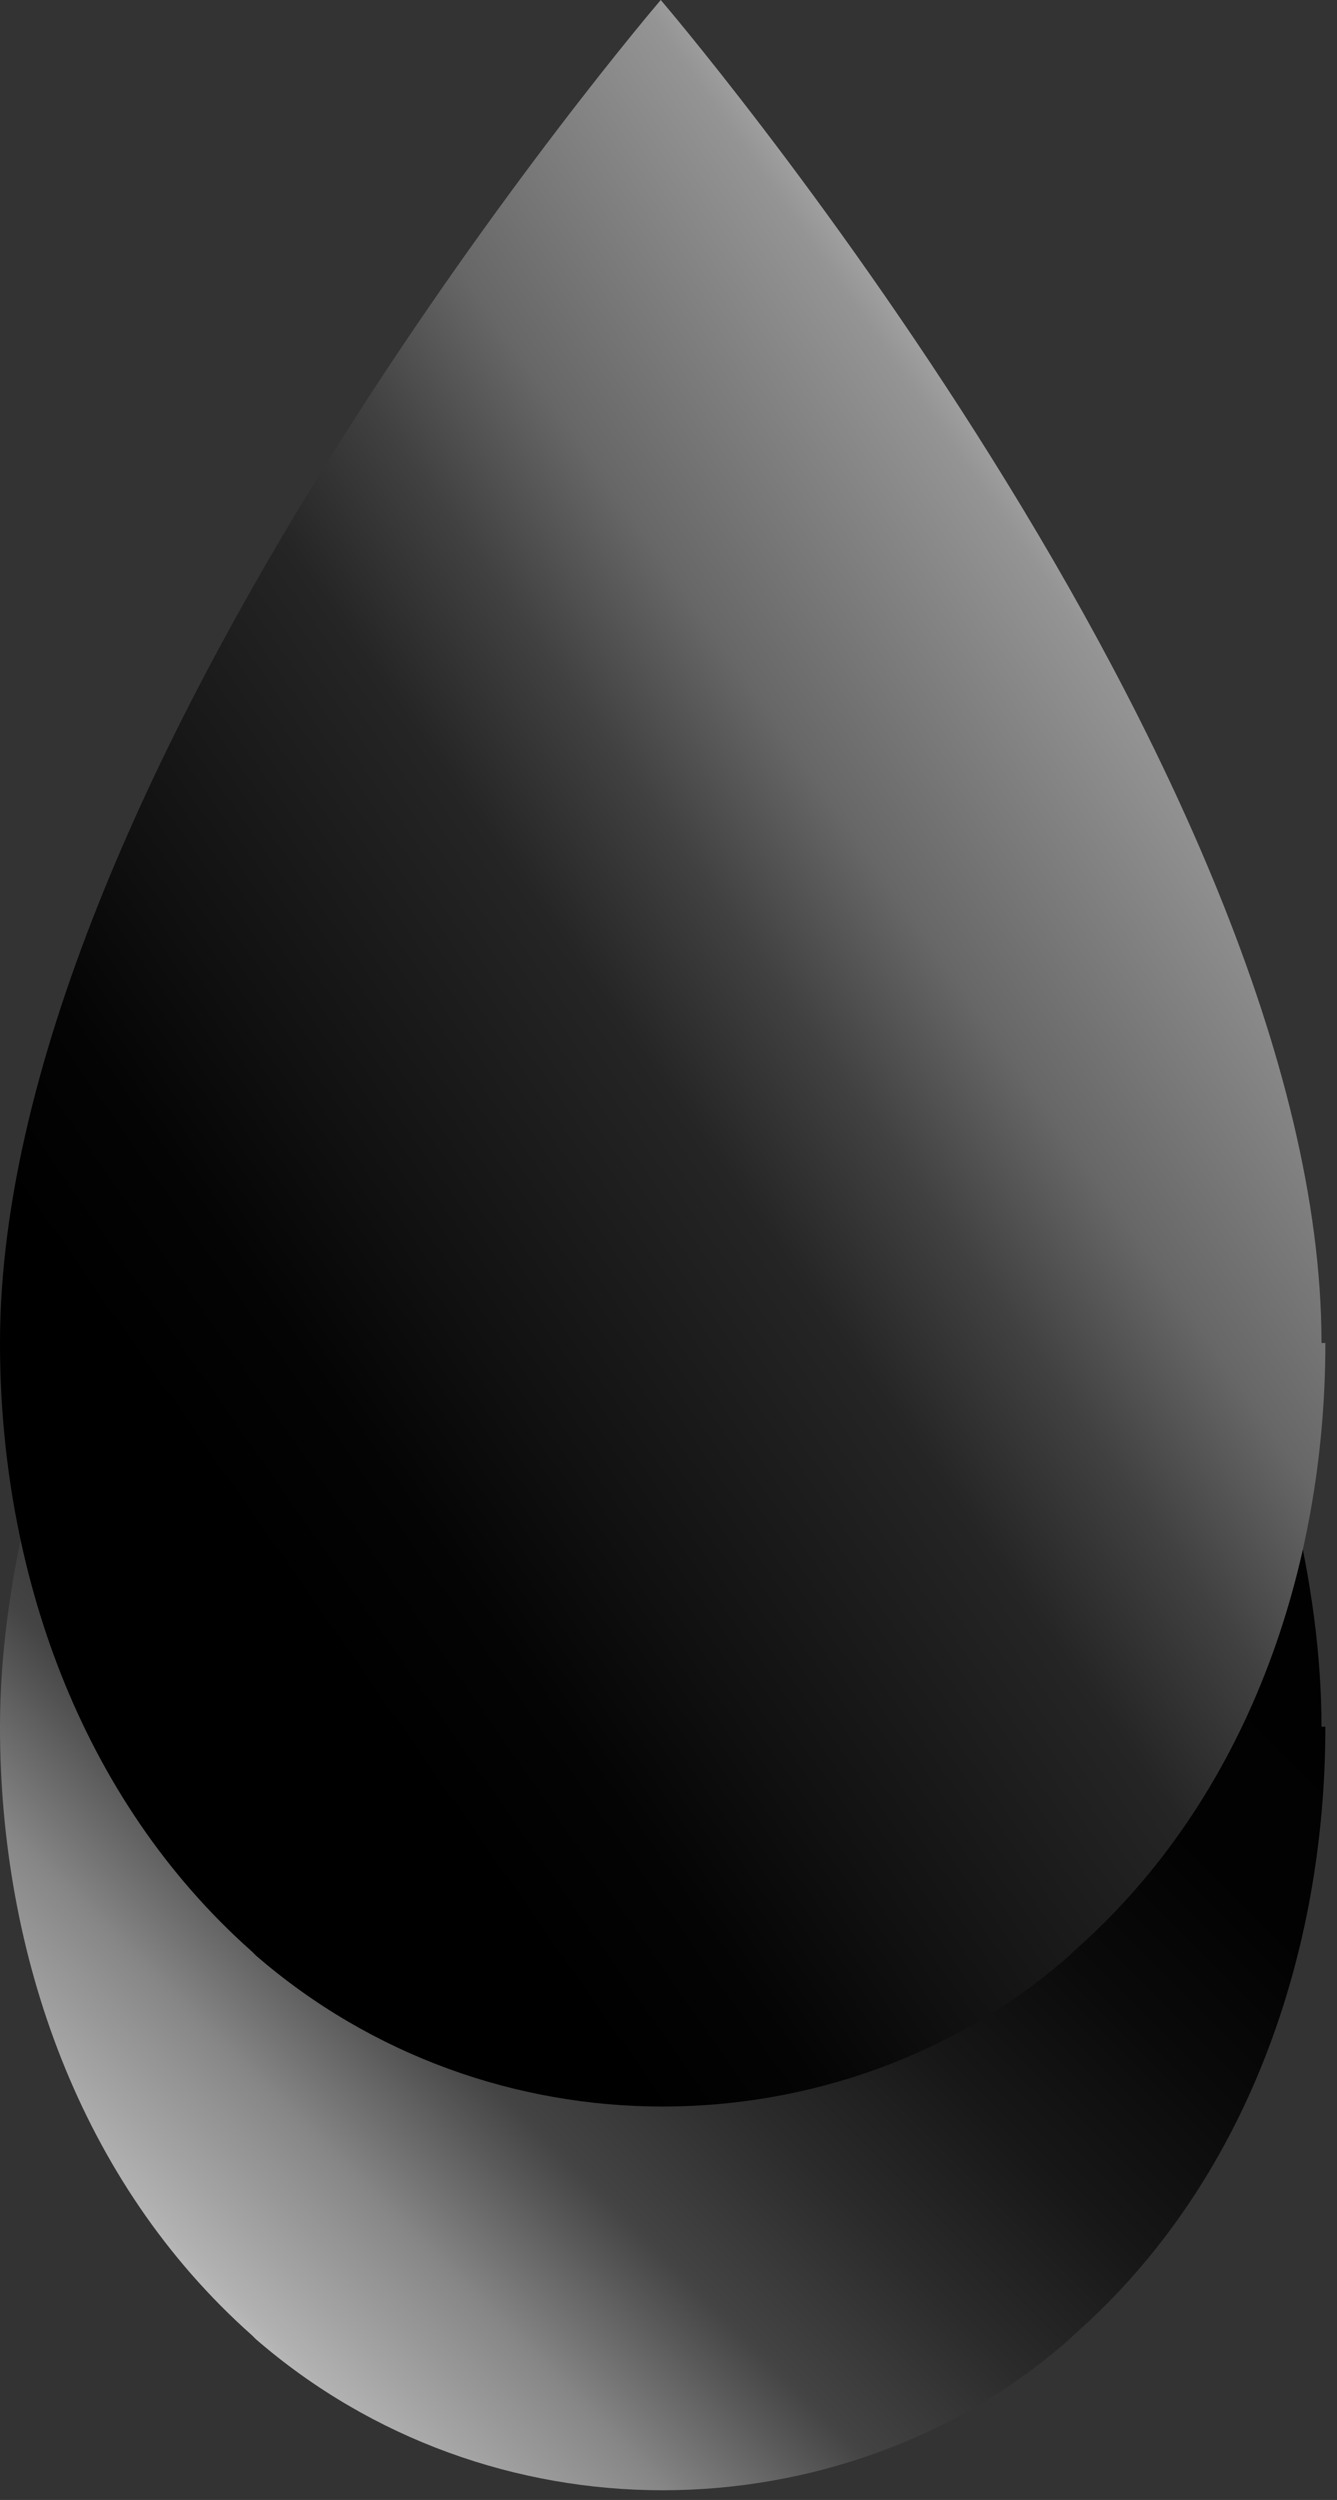
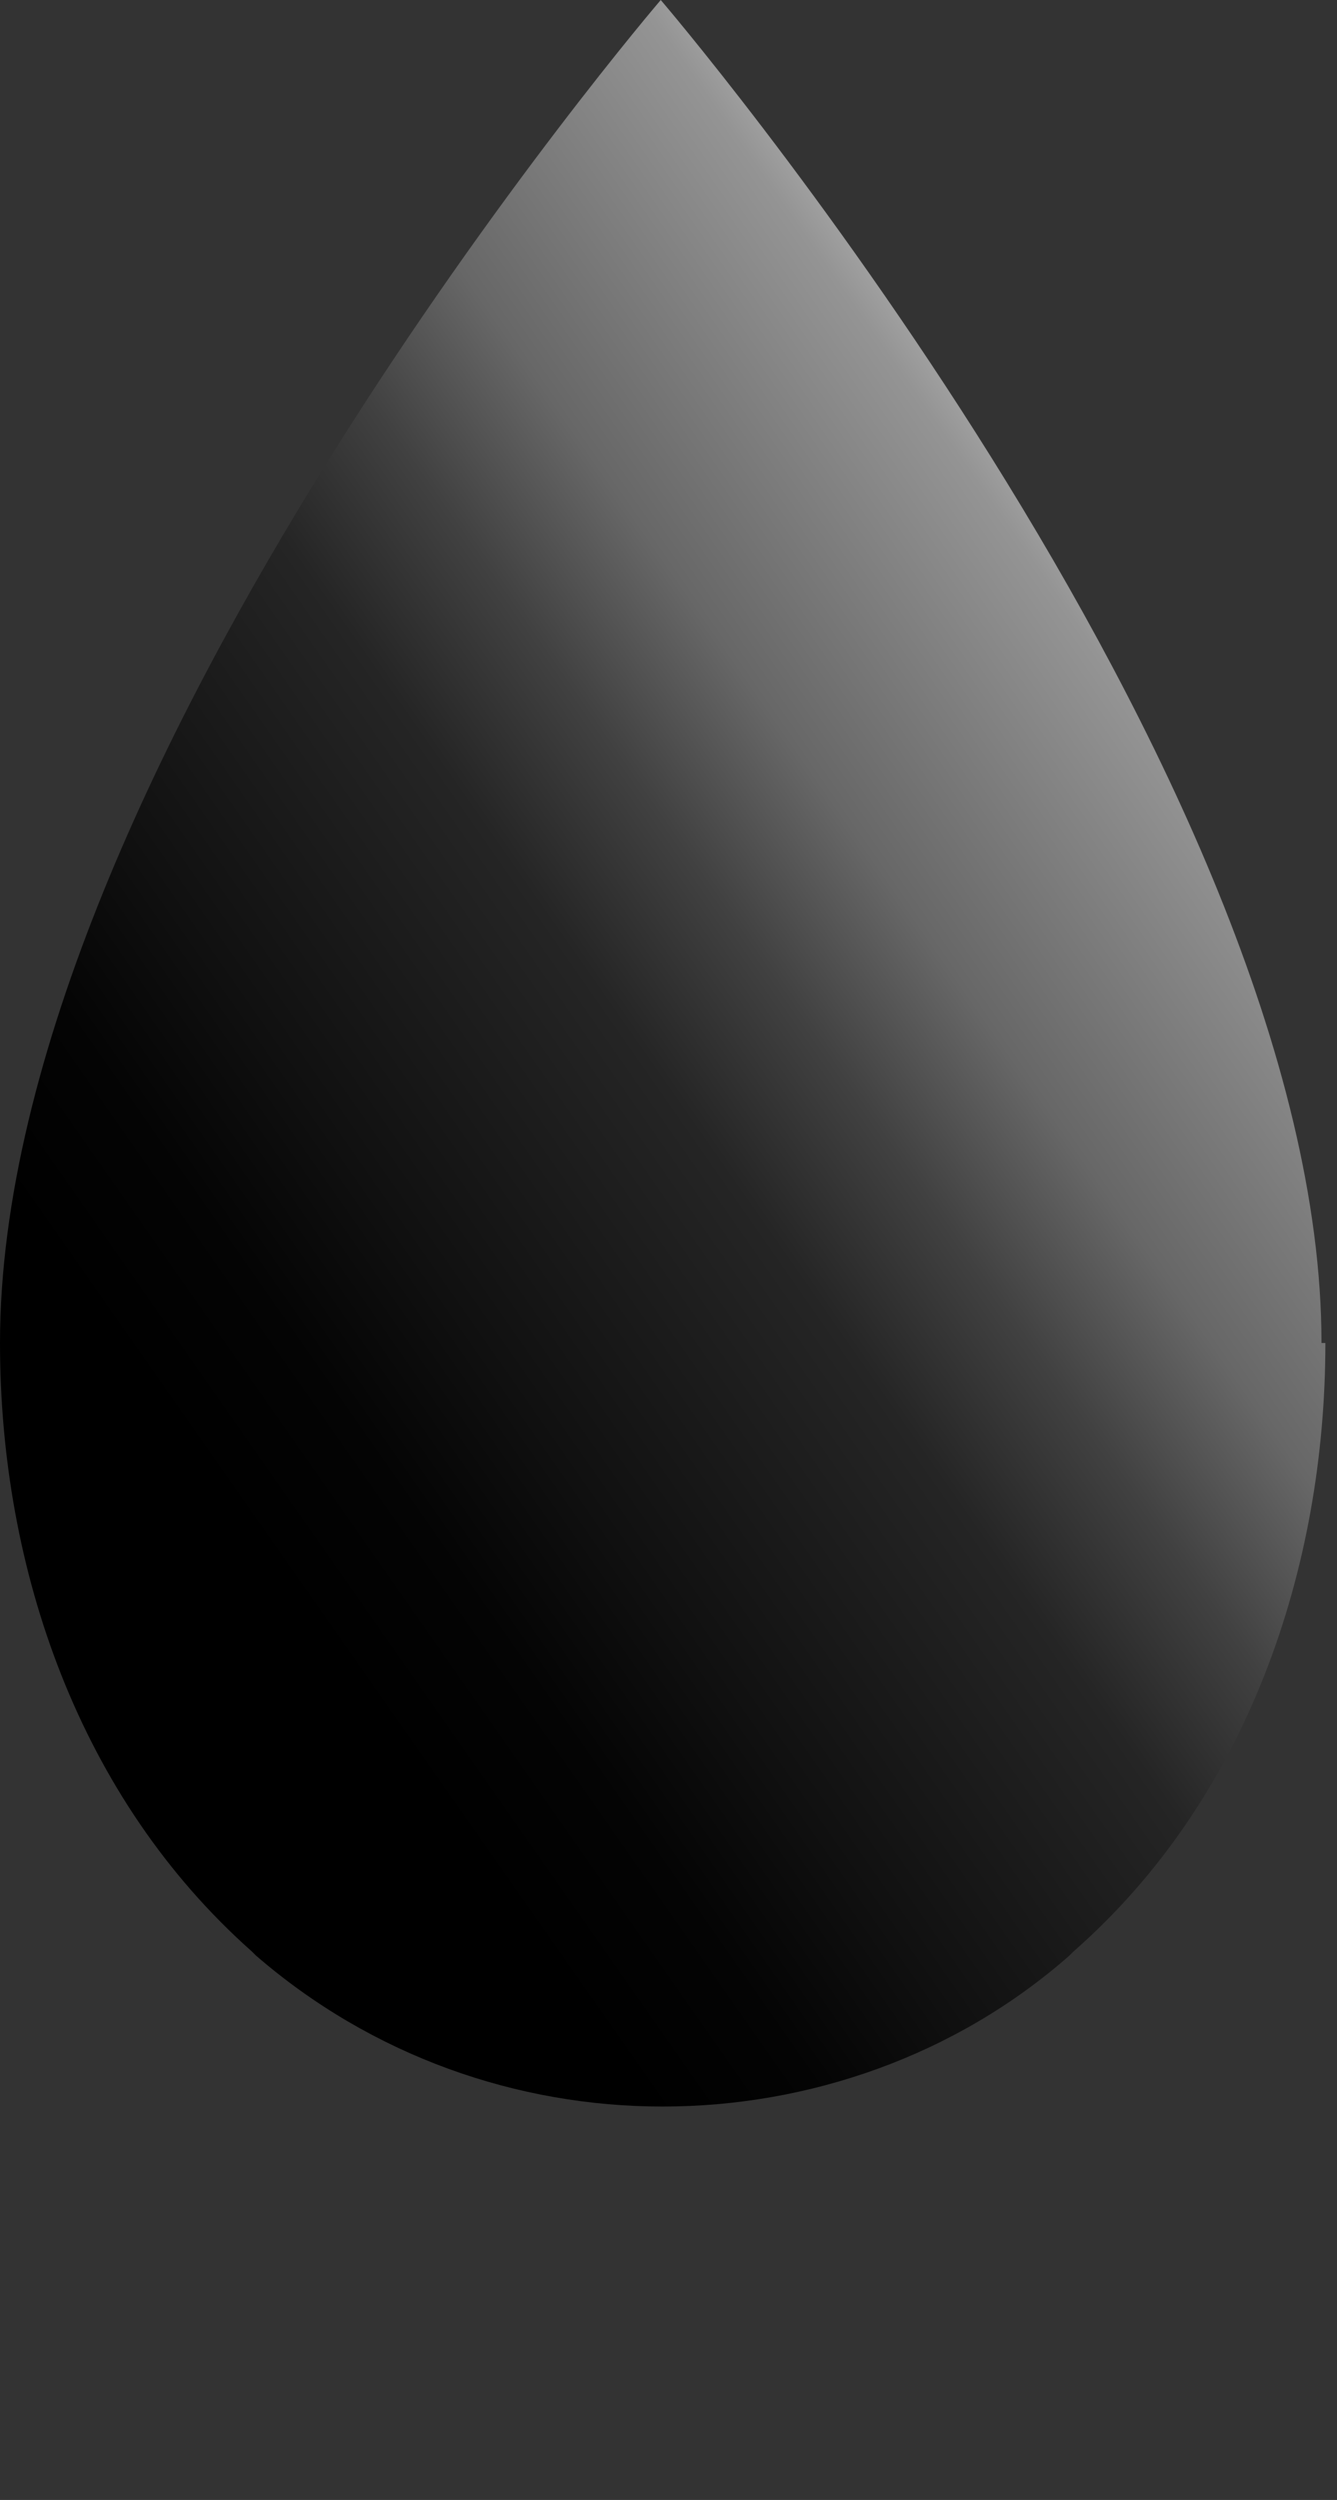
<svg xmlns="http://www.w3.org/2000/svg" width="69" height="129" viewBox="0 0 69 129" fill="none">
  <rect x="0" y="0" width="69" height="129" fill="#333333" stroke="none" />
-   <path d="M68.4 89.1C68.4 100.7 64.4 112.6 55.4 120.5C55.4 120.5 55.3 120.6 55.2 120.7C49.3 125.9 41.7 128.5 34.2 128.5C26.7 128.5 19.2 125.9 13.2 120.7C13.2 120.7 13.1 120.6 13 120.5C4.1 112.6 0 100.8 0 89.1C0 59.6 34.1 19.8 34.1 19.8C34.1 19.8 68.2 59.6 68.2 89.1H68.4Z" fill="url(#paint0_linear_389_128)" />
  <path d="M68.4 69.3C68.4 80.9 64.4 92.8 55.4 100.7C55.4 100.7 55.3 100.8 55.2 100.9C49.3 106.1 41.7 108.7 34.2 108.7C26.7 108.7 19.2 106.1 13.2 100.9C13.2 100.9 13.1 100.8 13 100.7C4.1 92.8 0 81 0 69.3C0 39.8 34.1 0 34.1 0C34.1 0 68.2 39.8 68.2 69.3H68.4Z" fill="url(#paint1_linear_389_128)" />
  <defs>
    <linearGradient id="paint0_linear_389_128" x1="59.1" y1="56" x2="-1.8" y2="116.9" gradientUnits="userSpaceOnUse">
      <stop />
      <stop offset="0.3" stop-color="#020202" />
      <stop offset="0.4" stop-color="#0A0A0A" />
      <stop offset="0.5" stop-color="#171717" />
      <stop offset="0.6" stop-color="#2B2B2B" />
      <stop offset="0.7" stop-color="#444444" />
      <stop offset="0.8" stop-color="#878787" />
      <stop offset="0.9" stop-color="#B2B2B2" />
      <stop offset="1" stop-color="white" />
    </linearGradient>
    <linearGradient id="paint1_linear_389_128" x1="73.3" y1="30.5" x2="9.7" y2="75" gradientUnits="userSpaceOnUse">
      <stop stop-color="white" />
      <stop offset="0.1" stop-color="#C9C9C9" />
      <stop offset="0.2" stop-color="#949494" />
      <stop offset="0.4" stop-color="#676767" />
      <stop offset="0.5" stop-color="#414141" />
      <stop offset="0.6" stop-color="#252525" />
      <stop offset="0.8" stop-color="#101010" />
      <stop offset="0.9" stop-color="#040404" />
      <stop offset="1" />
    </linearGradient>
  </defs>
</svg>